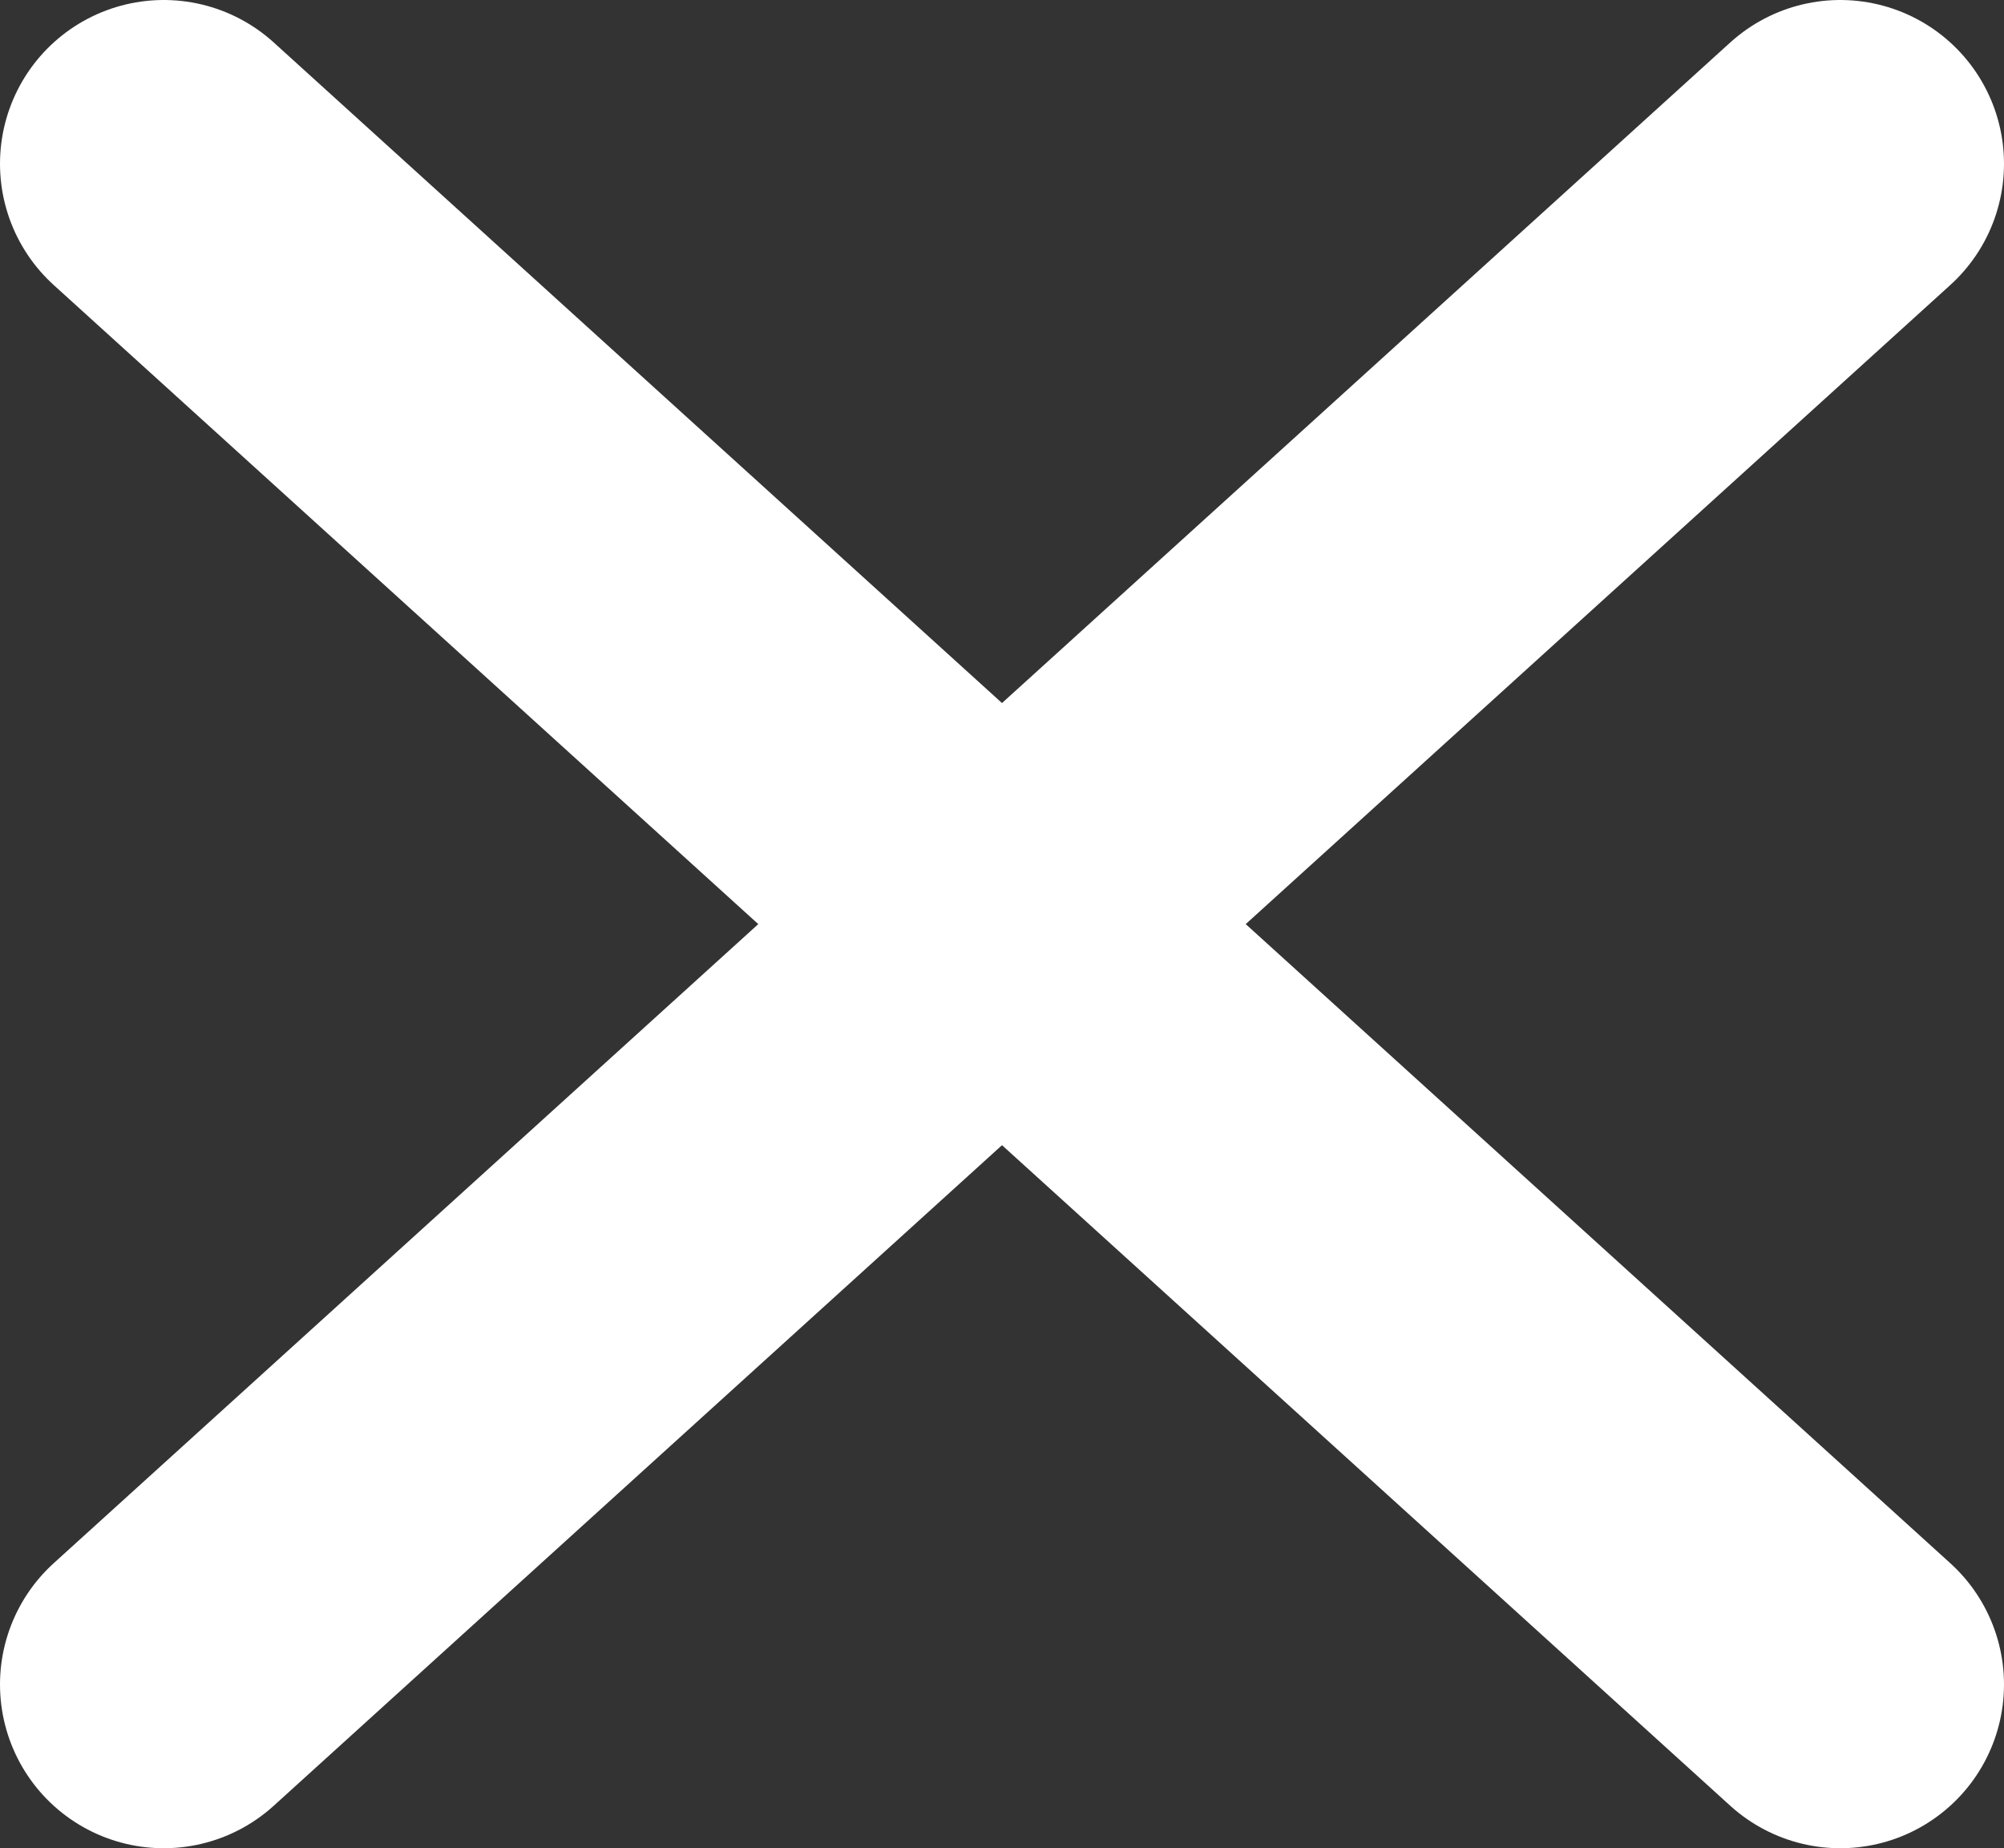
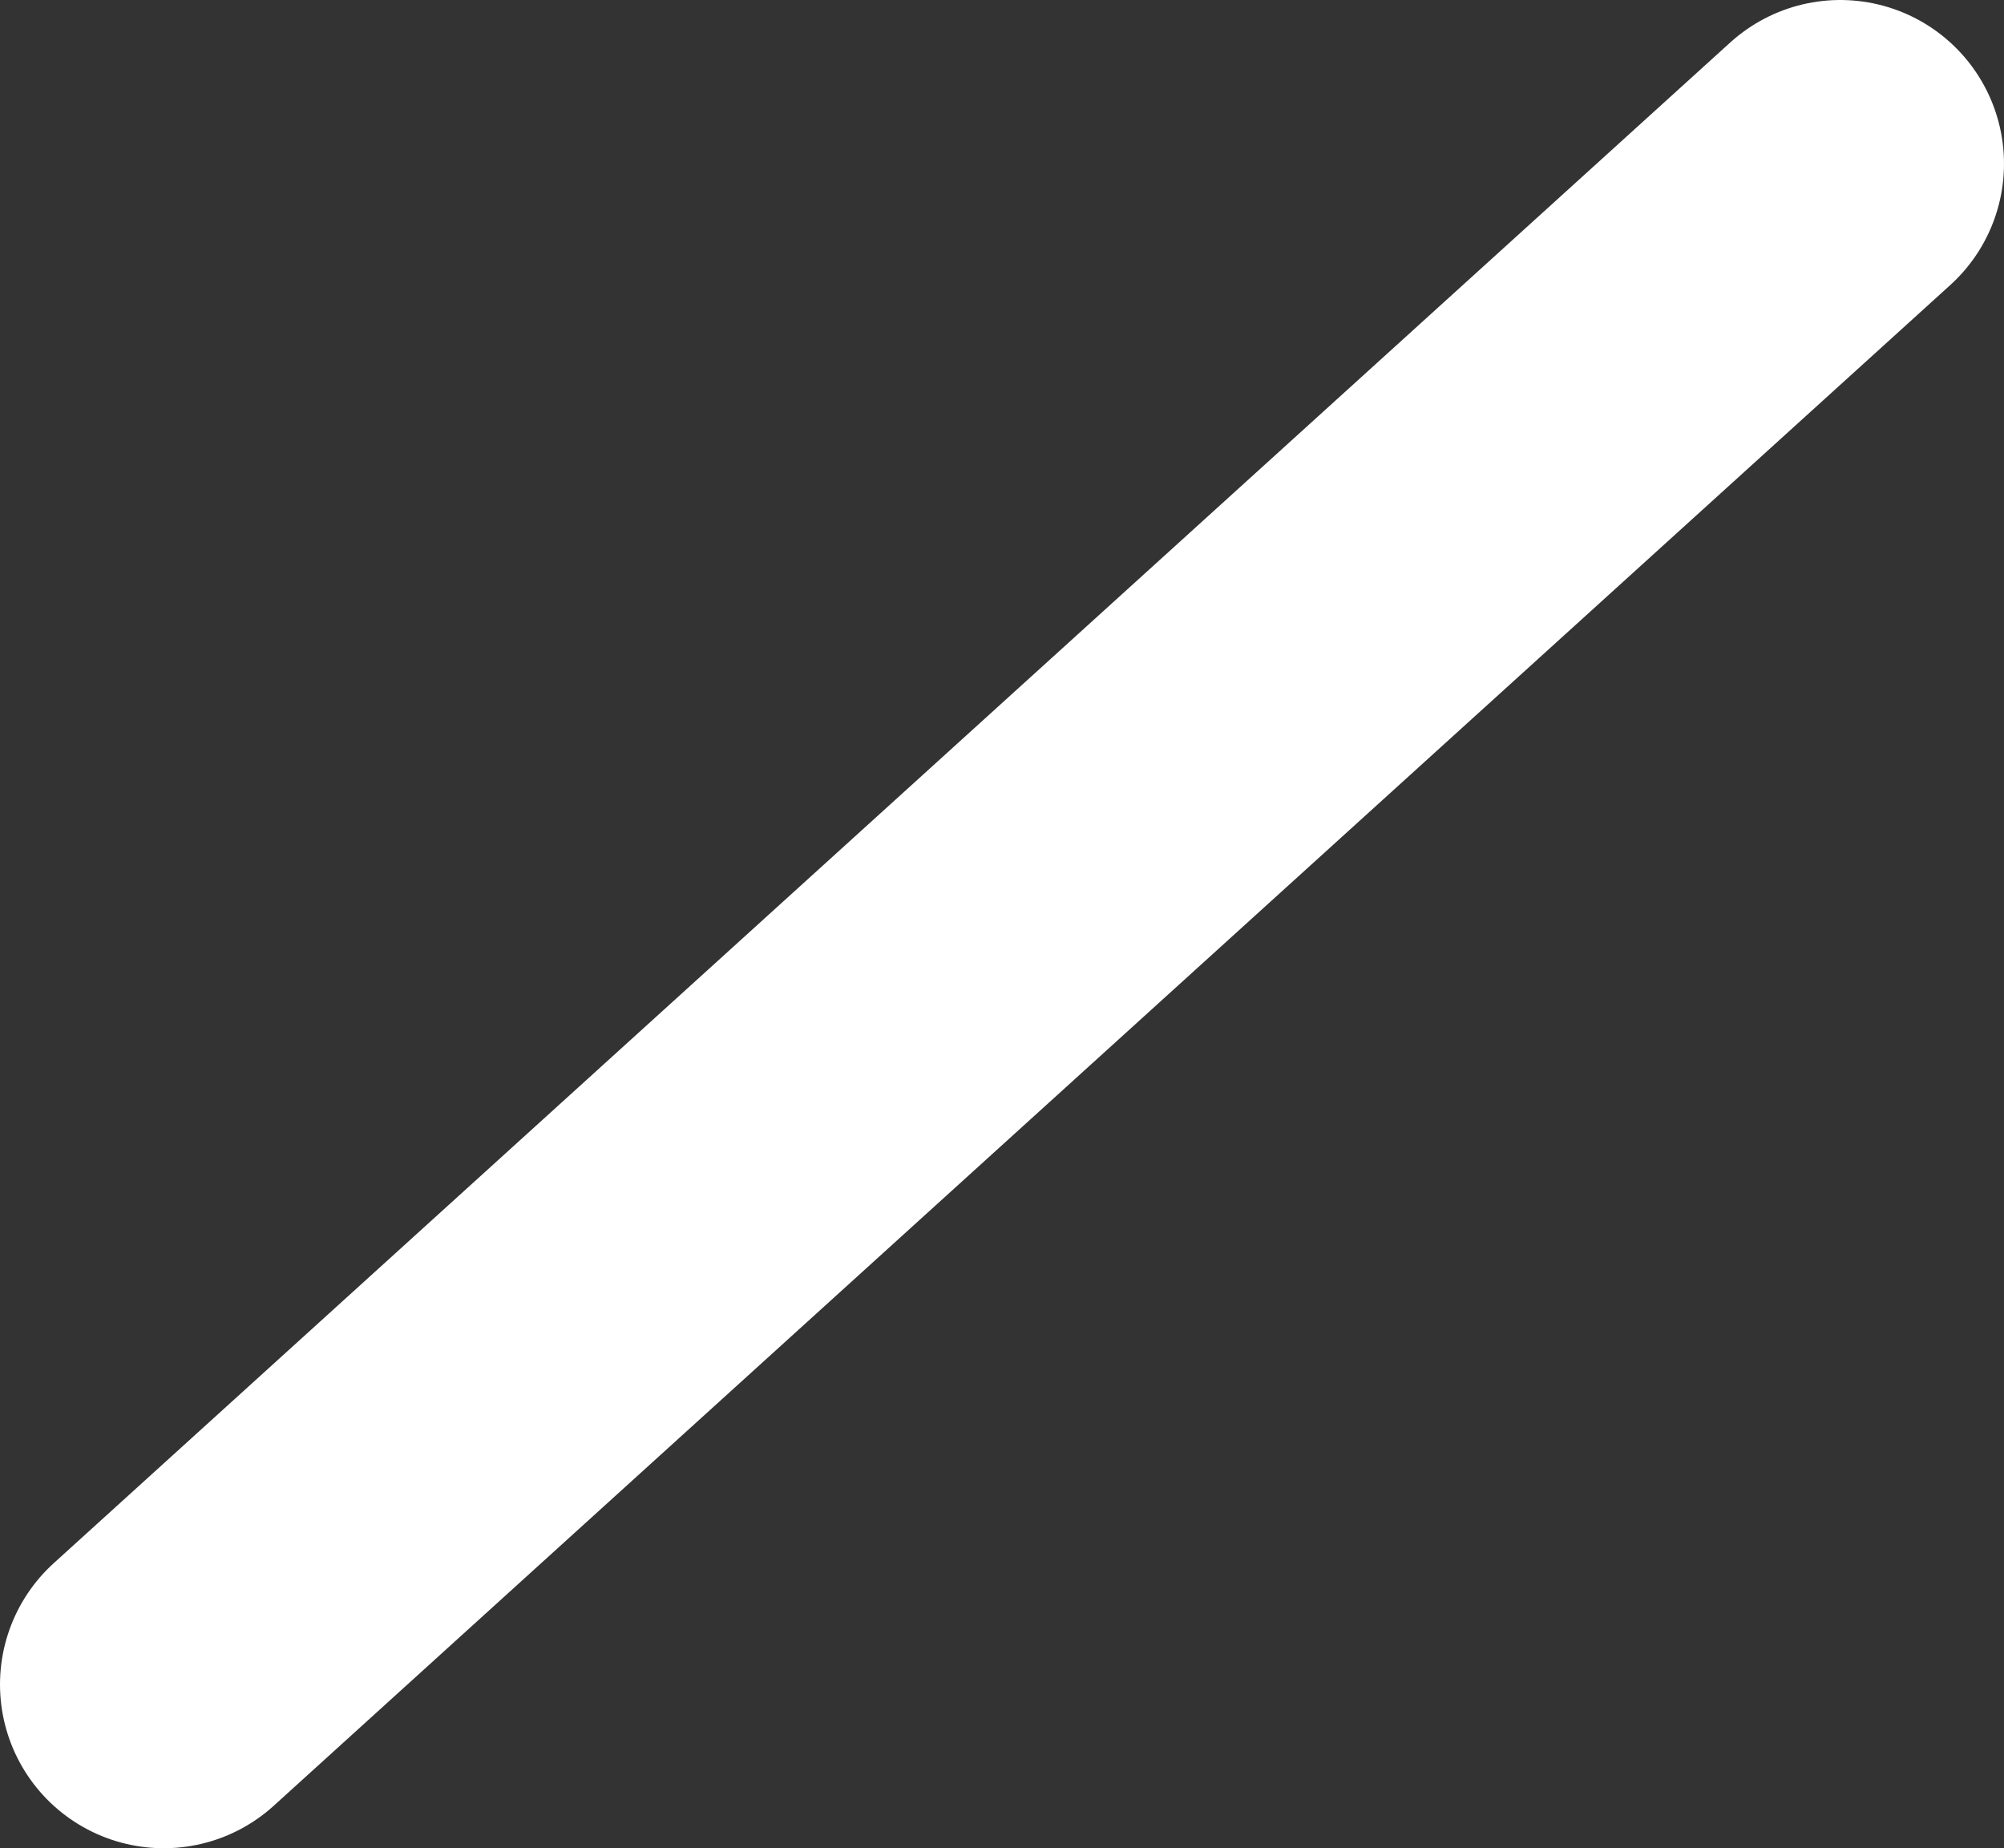
<svg xmlns="http://www.w3.org/2000/svg" viewBox="0 0 18.36 16.93">
  <rect x="0" y="0" width="18.36" height="16.93" fill="#333333" stroke="none" />
  <defs>
    <style>.b309ae32-5887-4c99-ad72-a58f2d6173da{fill:none;stroke:#fff;stroke-linecap:round;stroke-linejoin:round;stroke-width:3px;}</style>
  </defs>
  <title>icon-close</title>
  <g id="e8eea679-ddcf-4753-9740-d14eb99864db" data-name="レイヤー 2">
    <g id="b5cfa2ea-4ae7-4713-947e-24f55ed8e20f" data-name="txt">
-       <line class="b309ae32-5887-4c99-ad72-a58f2d6173da" x1="1.5" y1="1.5" x2="16.86" y2="15.43" />
      <line class="b309ae32-5887-4c99-ad72-a58f2d6173da" x1="16.86" y1="1.5" x2="1.5" y2="15.43" />
    </g>
  </g>
</svg>